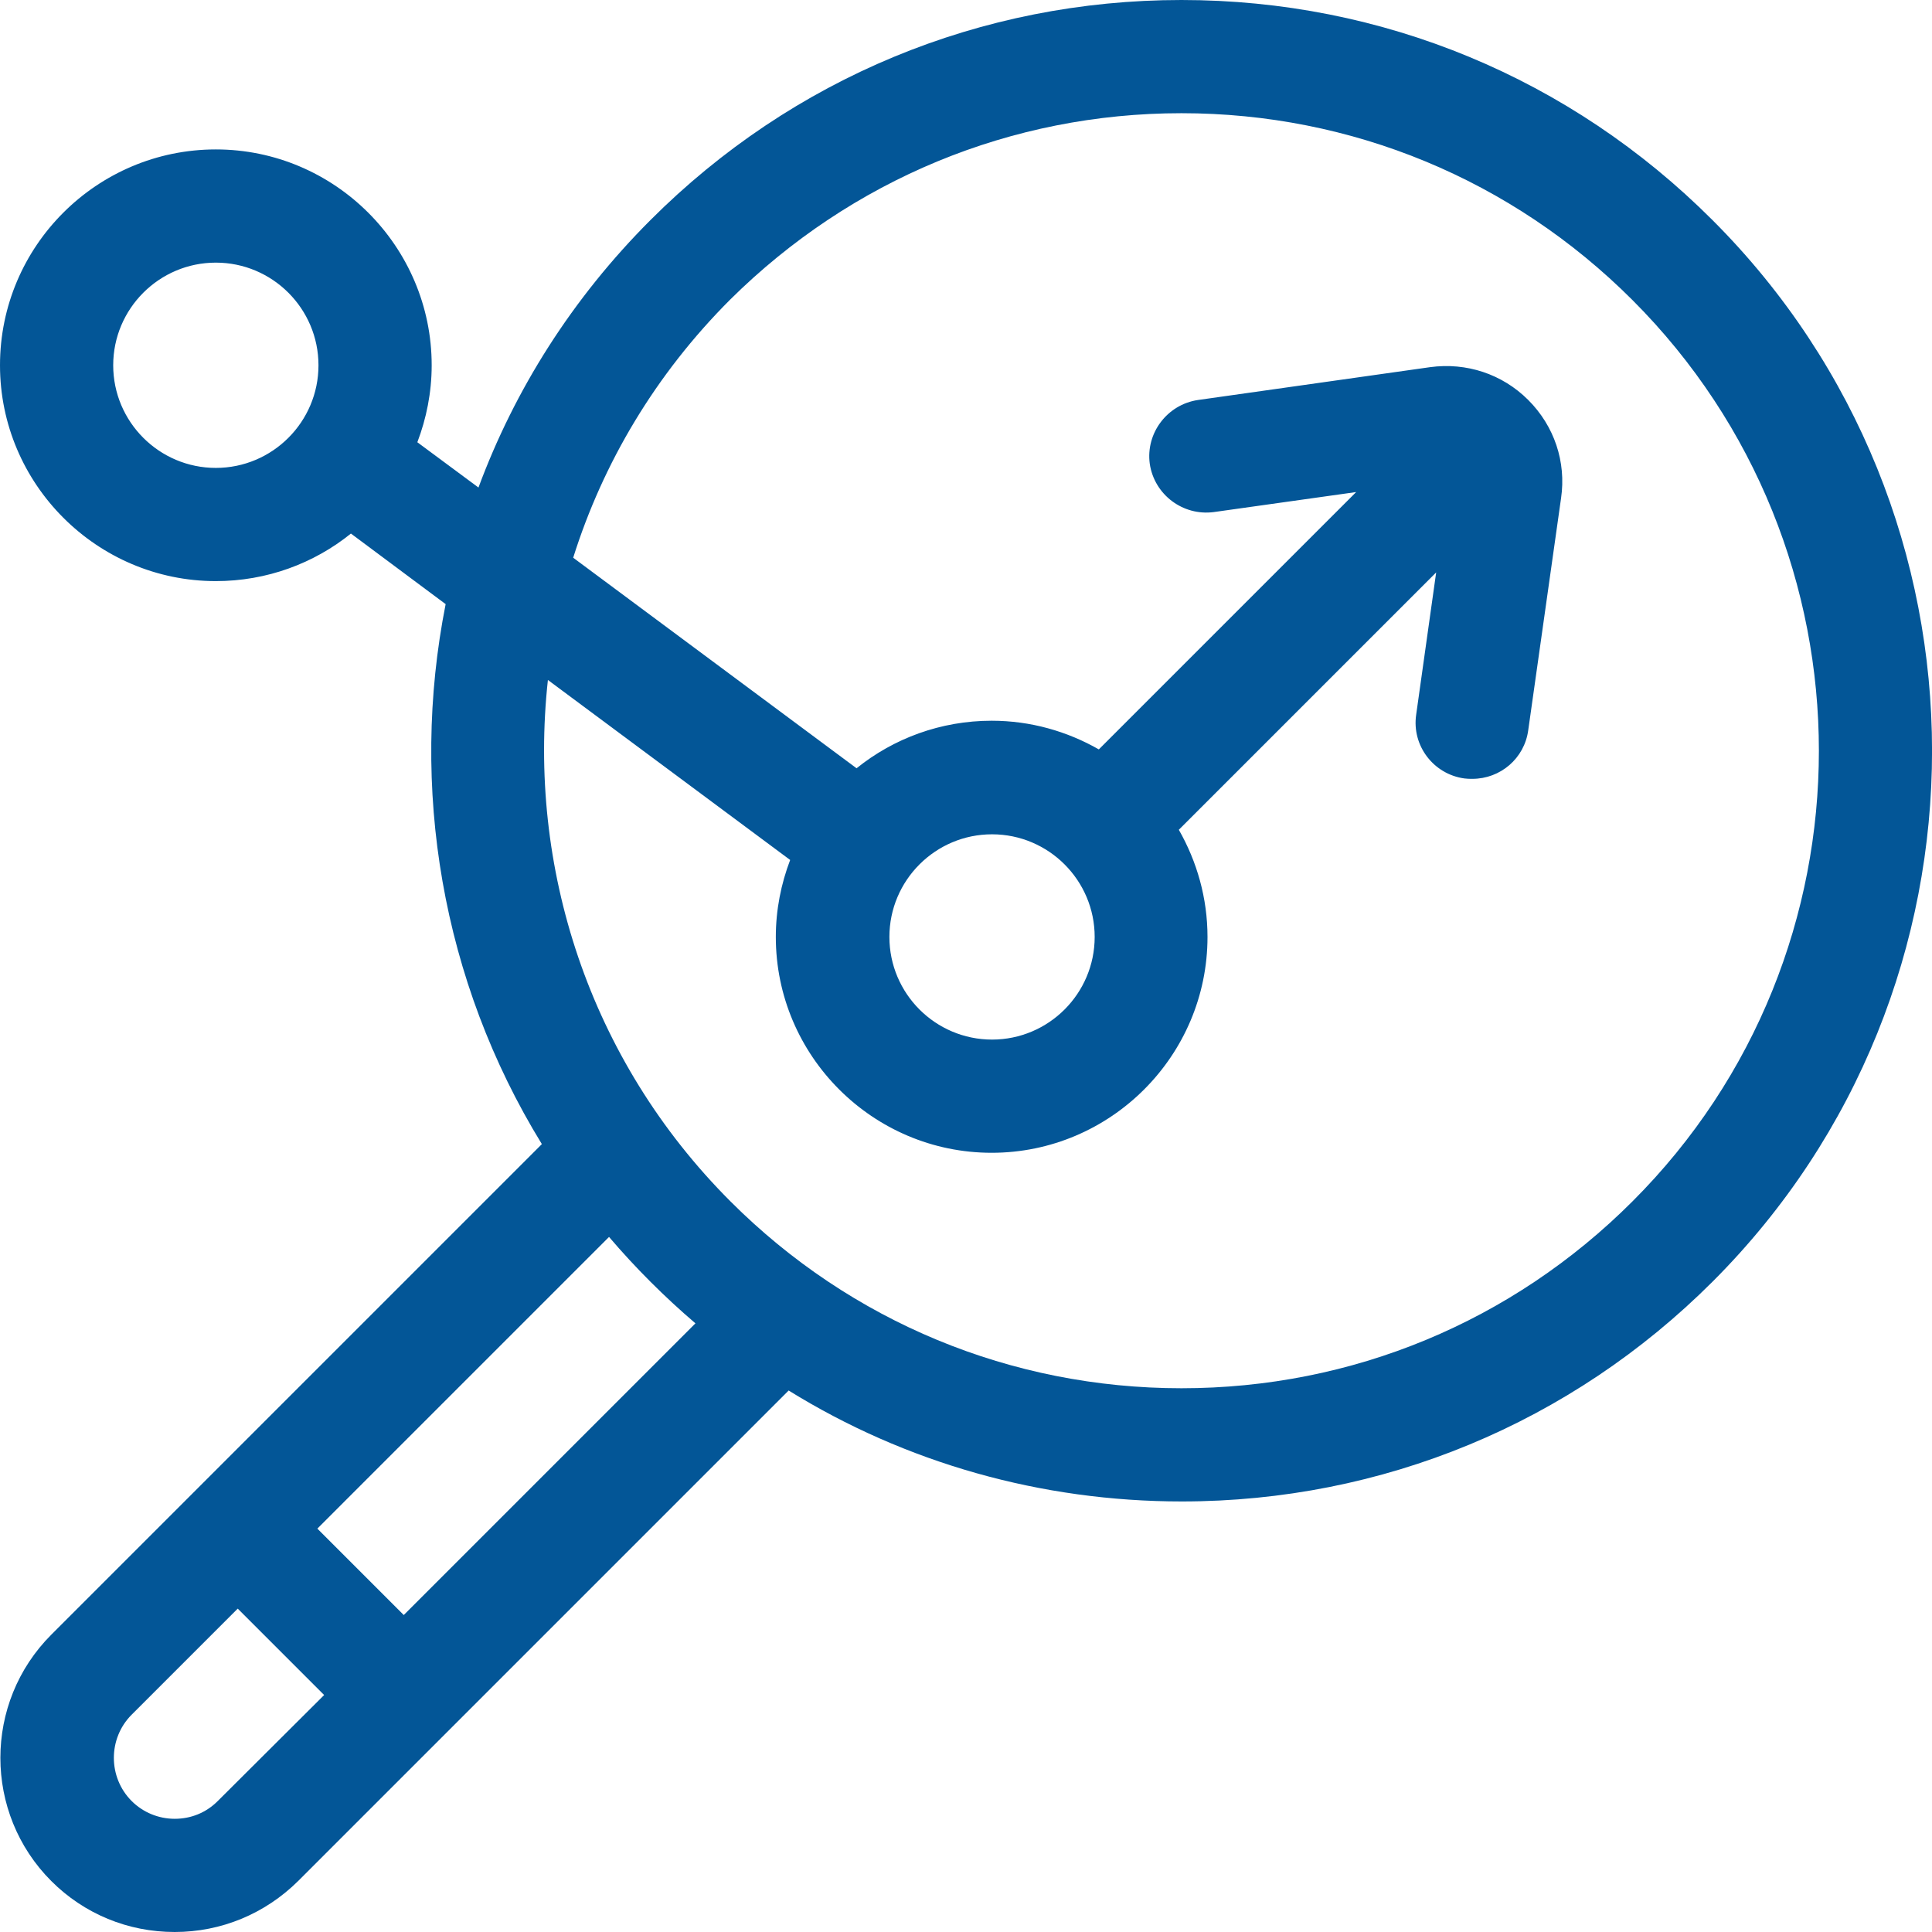
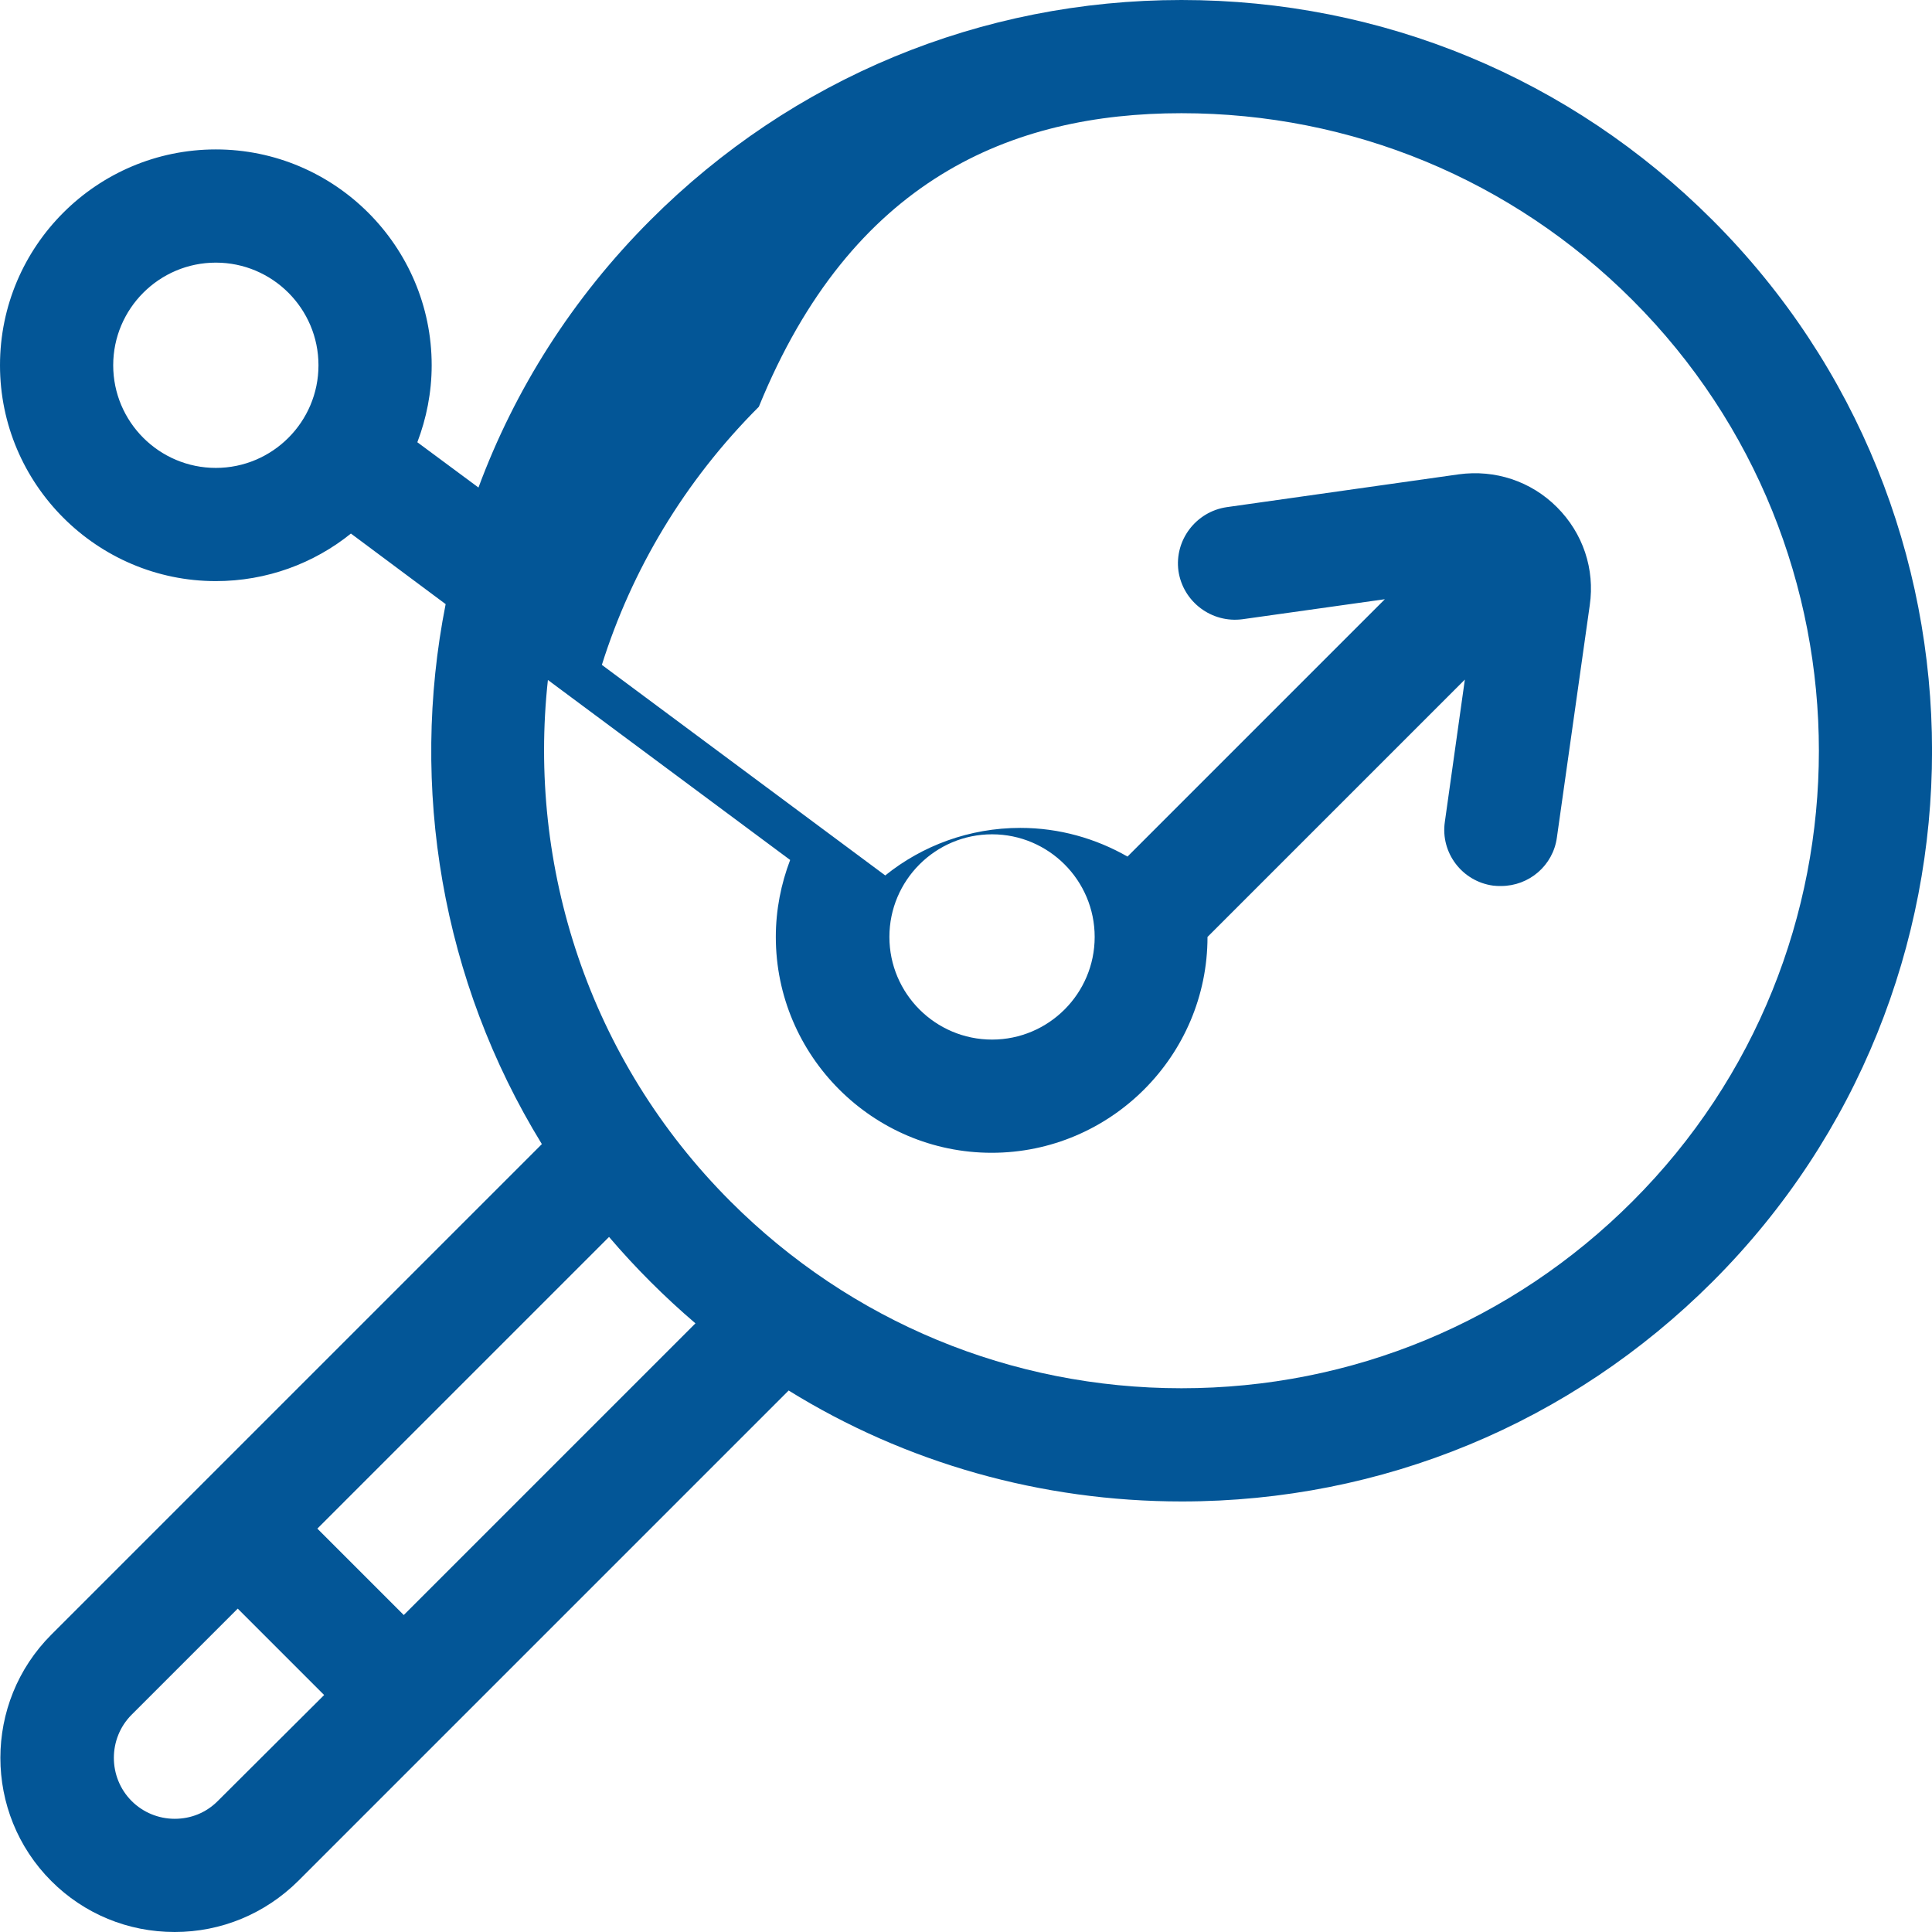
<svg xmlns="http://www.w3.org/2000/svg" version="1.1" id="Layer_1" x="0px" y="0px" viewBox="0 0 512 512" style="enable-background:new 0 0 512 512;" xml:space="preserve">
  <style type="text/css">
	.st0{fill:#035697;}
</style>
-   <path class="st0" d="M453.8,58.3C416.2,20.7,366.3,0,313.1,0C260,0,210,20.7,172.4,58.3c-20.8,20.8-36,45-45.6,70.9l-16.2-12  c2.4-6.3,3.8-13.2,3.8-20.4c0-31.5-25.7-57.2-57.2-57.2S0,65.2,0,96.8C0,128.3,25.7,154,57.2,154c13.5,0,26-4.7,35.8-12.6l25.1,18.7  c-9.6,48.5-1.1,99.8,25.5,143.1l-130,130c-18,18-18,47.3,0,65.3c8.7,8.7,20.3,13.5,32.7,13.5c12.3,0,23.9-4.8,32.7-13.5l130-130  c31,19.2,66.9,29.4,104.2,29.4c53.1,0,103.1-20.7,140.7-58.3C531.4,262.1,531.4,135.8,453.8,58.3z M57.2,124  c-15,0-27.2-12.2-27.2-27.2s12.2-27.2,27.2-27.2c15,0,27.2,12.2,27.2,27.2S72.2,124,57.2,124z M57.7,477.3  c-3.1,3.1-7.1,4.7-11.4,4.7c-4.3,0-8.4-1.7-11.4-4.7c-6.3-6.3-6.3-16.6,0-22.9l28.1-28.1l22.9,22.9L57.7,477.3z M107,428l-22.9-22.9  l77.3-77.3c3.5,4.1,7.1,8,11,11.9c3.8,3.8,7.8,7.5,11.9,11L107,428z M432.6,318.4c-31.9,31.9-74.3,49.5-119.5,49.5  c-45.1,0-87.6-17.6-119.5-49.5c-37.7-37.7-53.8-88.9-48.4-138.2l64.2,47.7c-2.4,6.3-3.8,13.2-3.8,20.4c0,31.5,25.7,57.2,57.2,57.2  s57.2-25.7,57.2-57.2c0-10.3-2.8-20-7.6-28.4l68.2-68.2l-5.3,37.7c-1.2,8.2,4.6,15.8,12.8,16.9c0.7,0.1,1.4,0.1,2.1,0.1  c7.4,0,13.8-5.4,14.8-12.9l8.7-61.5c1.4-9.6-1.8-19.1-8.7-26s-16.4-10-26-8.7l-61.5,8.7c-8.2,1.2-13.9,8.8-12.8,16.9  c1.2,8.2,8.8,13.9,17,12.8l37.7-5.3l-68.2,68.2c-8.4-4.8-18.1-7.6-28.4-7.6c-13.5,0-26,4.7-35.8,12.6l-75.1-55.8  c7.9-25.1,21.8-48.6,41.6-68.4C225.6,47.6,268,30,313.1,30c45.1,0,87.6,17.6,119.5,49.5C498.5,145.4,498.5,252.6,432.6,318.4z   M235.7,248.3c0-15,12.2-27.2,27.2-27.2c15,0,27.2,12.2,27.2,27.2c0,15-12.2,27.2-27.2,27.2C247.9,275.5,235.7,263.3,235.7,248.3z" />
+   <path class="st0" d="M453.8,58.3C416.2,20.7,366.3,0,313.1,0C260,0,210,20.7,172.4,58.3c-20.8,20.8-36,45-45.6,70.9l-16.2-12  c2.4-6.3,3.8-13.2,3.8-20.4c0-31.5-25.7-57.2-57.2-57.2S0,65.2,0,96.8C0,128.3,25.7,154,57.2,154c13.5,0,26-4.7,35.8-12.6l25.1,18.7  c-9.6,48.5-1.1,99.8,25.5,143.1l-130,130c-18,18-18,47.3,0,65.3c8.7,8.7,20.3,13.5,32.7,13.5c12.3,0,23.9-4.8,32.7-13.5l130-130  c31,19.2,66.9,29.4,104.2,29.4c53.1,0,103.1-20.7,140.7-58.3C531.4,262.1,531.4,135.8,453.8,58.3z M57.2,124  c-15,0-27.2-12.2-27.2-27.2s12.2-27.2,27.2-27.2c15,0,27.2,12.2,27.2,27.2S72.2,124,57.2,124z M57.7,477.3  c-3.1,3.1-7.1,4.7-11.4,4.7c-4.3,0-8.4-1.7-11.4-4.7c-6.3-6.3-6.3-16.6,0-22.9l28.1-28.1l22.9,22.9L57.7,477.3z M107,428l-22.9-22.9  l77.3-77.3c3.5,4.1,7.1,8,11,11.9c3.8,3.8,7.8,7.5,11.9,11L107,428z M432.6,318.4c-31.9,31.9-74.3,49.5-119.5,49.5  c-45.1,0-87.6-17.6-119.5-49.5c-37.7-37.7-53.8-88.9-48.4-138.2l64.2,47.7c-2.4,6.3-3.8,13.2-3.8,20.4c0,31.5,25.7,57.2,57.2,57.2  s57.2-25.7,57.2-57.2l68.2-68.2l-5.3,37.7c-1.2,8.2,4.6,15.8,12.8,16.9c0.7,0.1,1.4,0.1,2.1,0.1  c7.4,0,13.8-5.4,14.8-12.9l8.7-61.5c1.4-9.6-1.8-19.1-8.7-26s-16.4-10-26-8.7l-61.5,8.7c-8.2,1.2-13.9,8.8-12.8,16.9  c1.2,8.2,8.8,13.9,17,12.8l37.7-5.3l-68.2,68.2c-8.4-4.8-18.1-7.6-28.4-7.6c-13.5,0-26,4.7-35.8,12.6l-75.1-55.8  c7.9-25.1,21.8-48.6,41.6-68.4C225.6,47.6,268,30,313.1,30c45.1,0,87.6,17.6,119.5,49.5C498.5,145.4,498.5,252.6,432.6,318.4z   M235.7,248.3c0-15,12.2-27.2,27.2-27.2c15,0,27.2,12.2,27.2,27.2c0,15-12.2,27.2-27.2,27.2C247.9,275.5,235.7,263.3,235.7,248.3z" />
</svg>